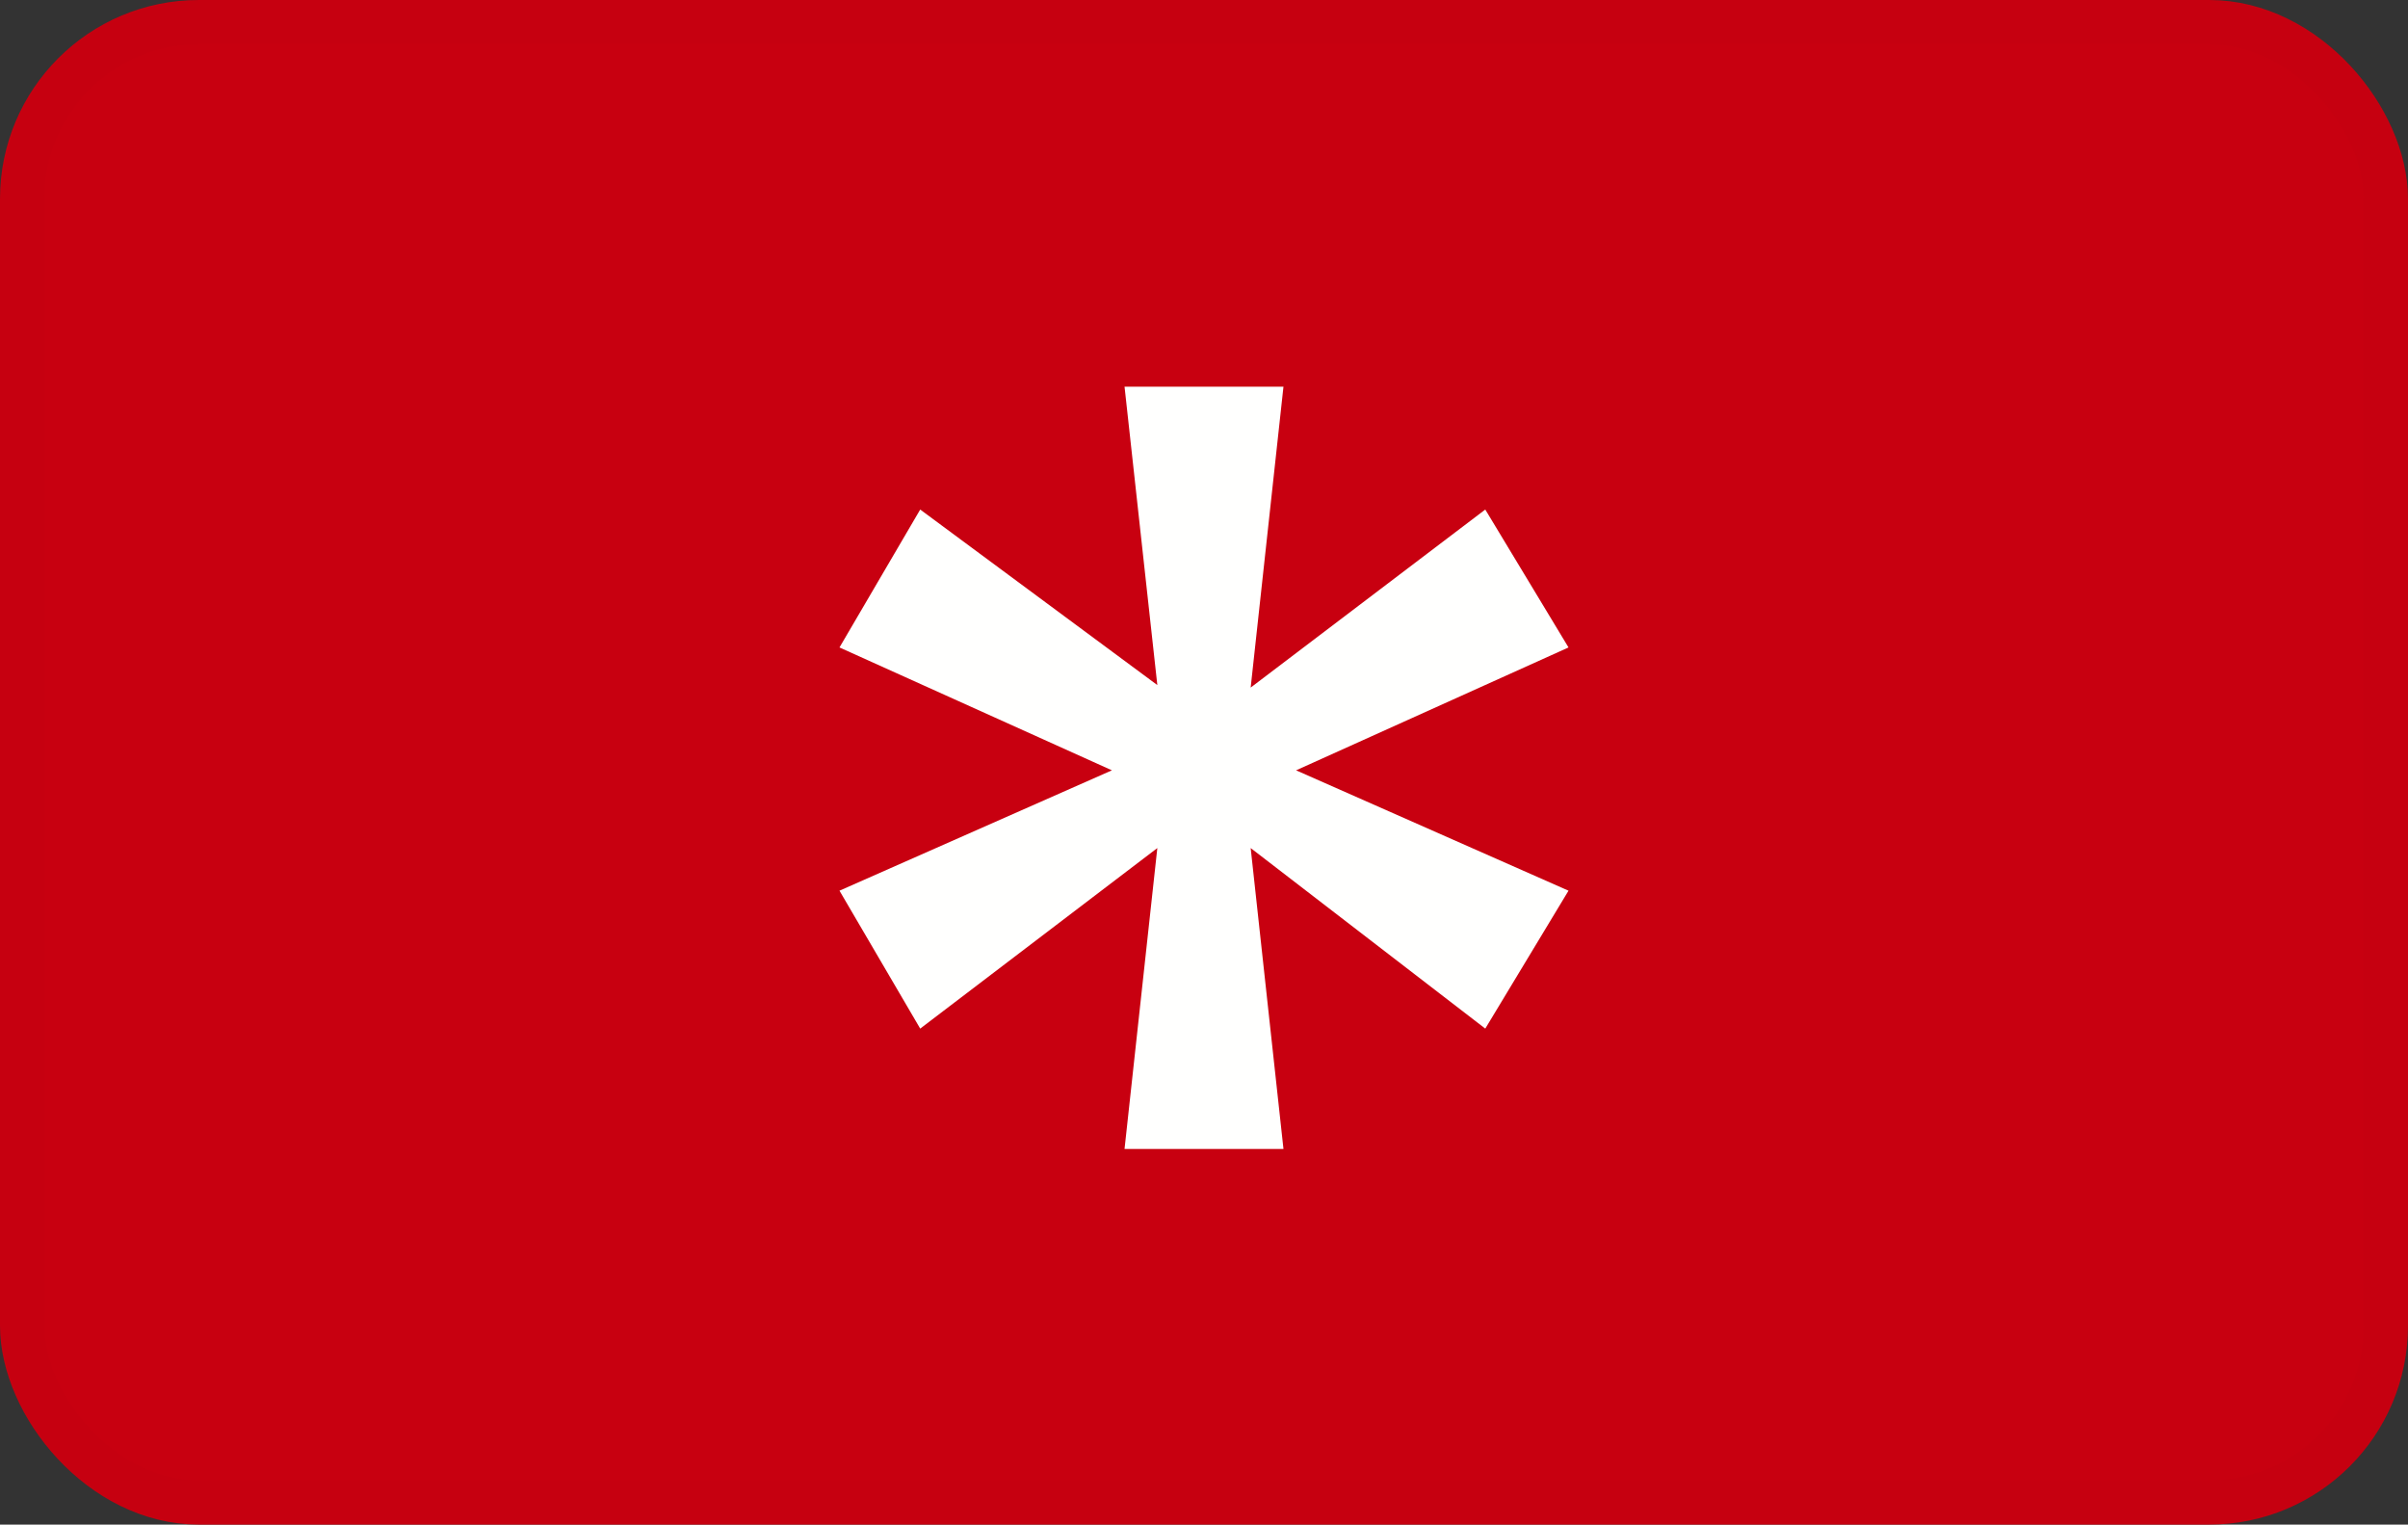
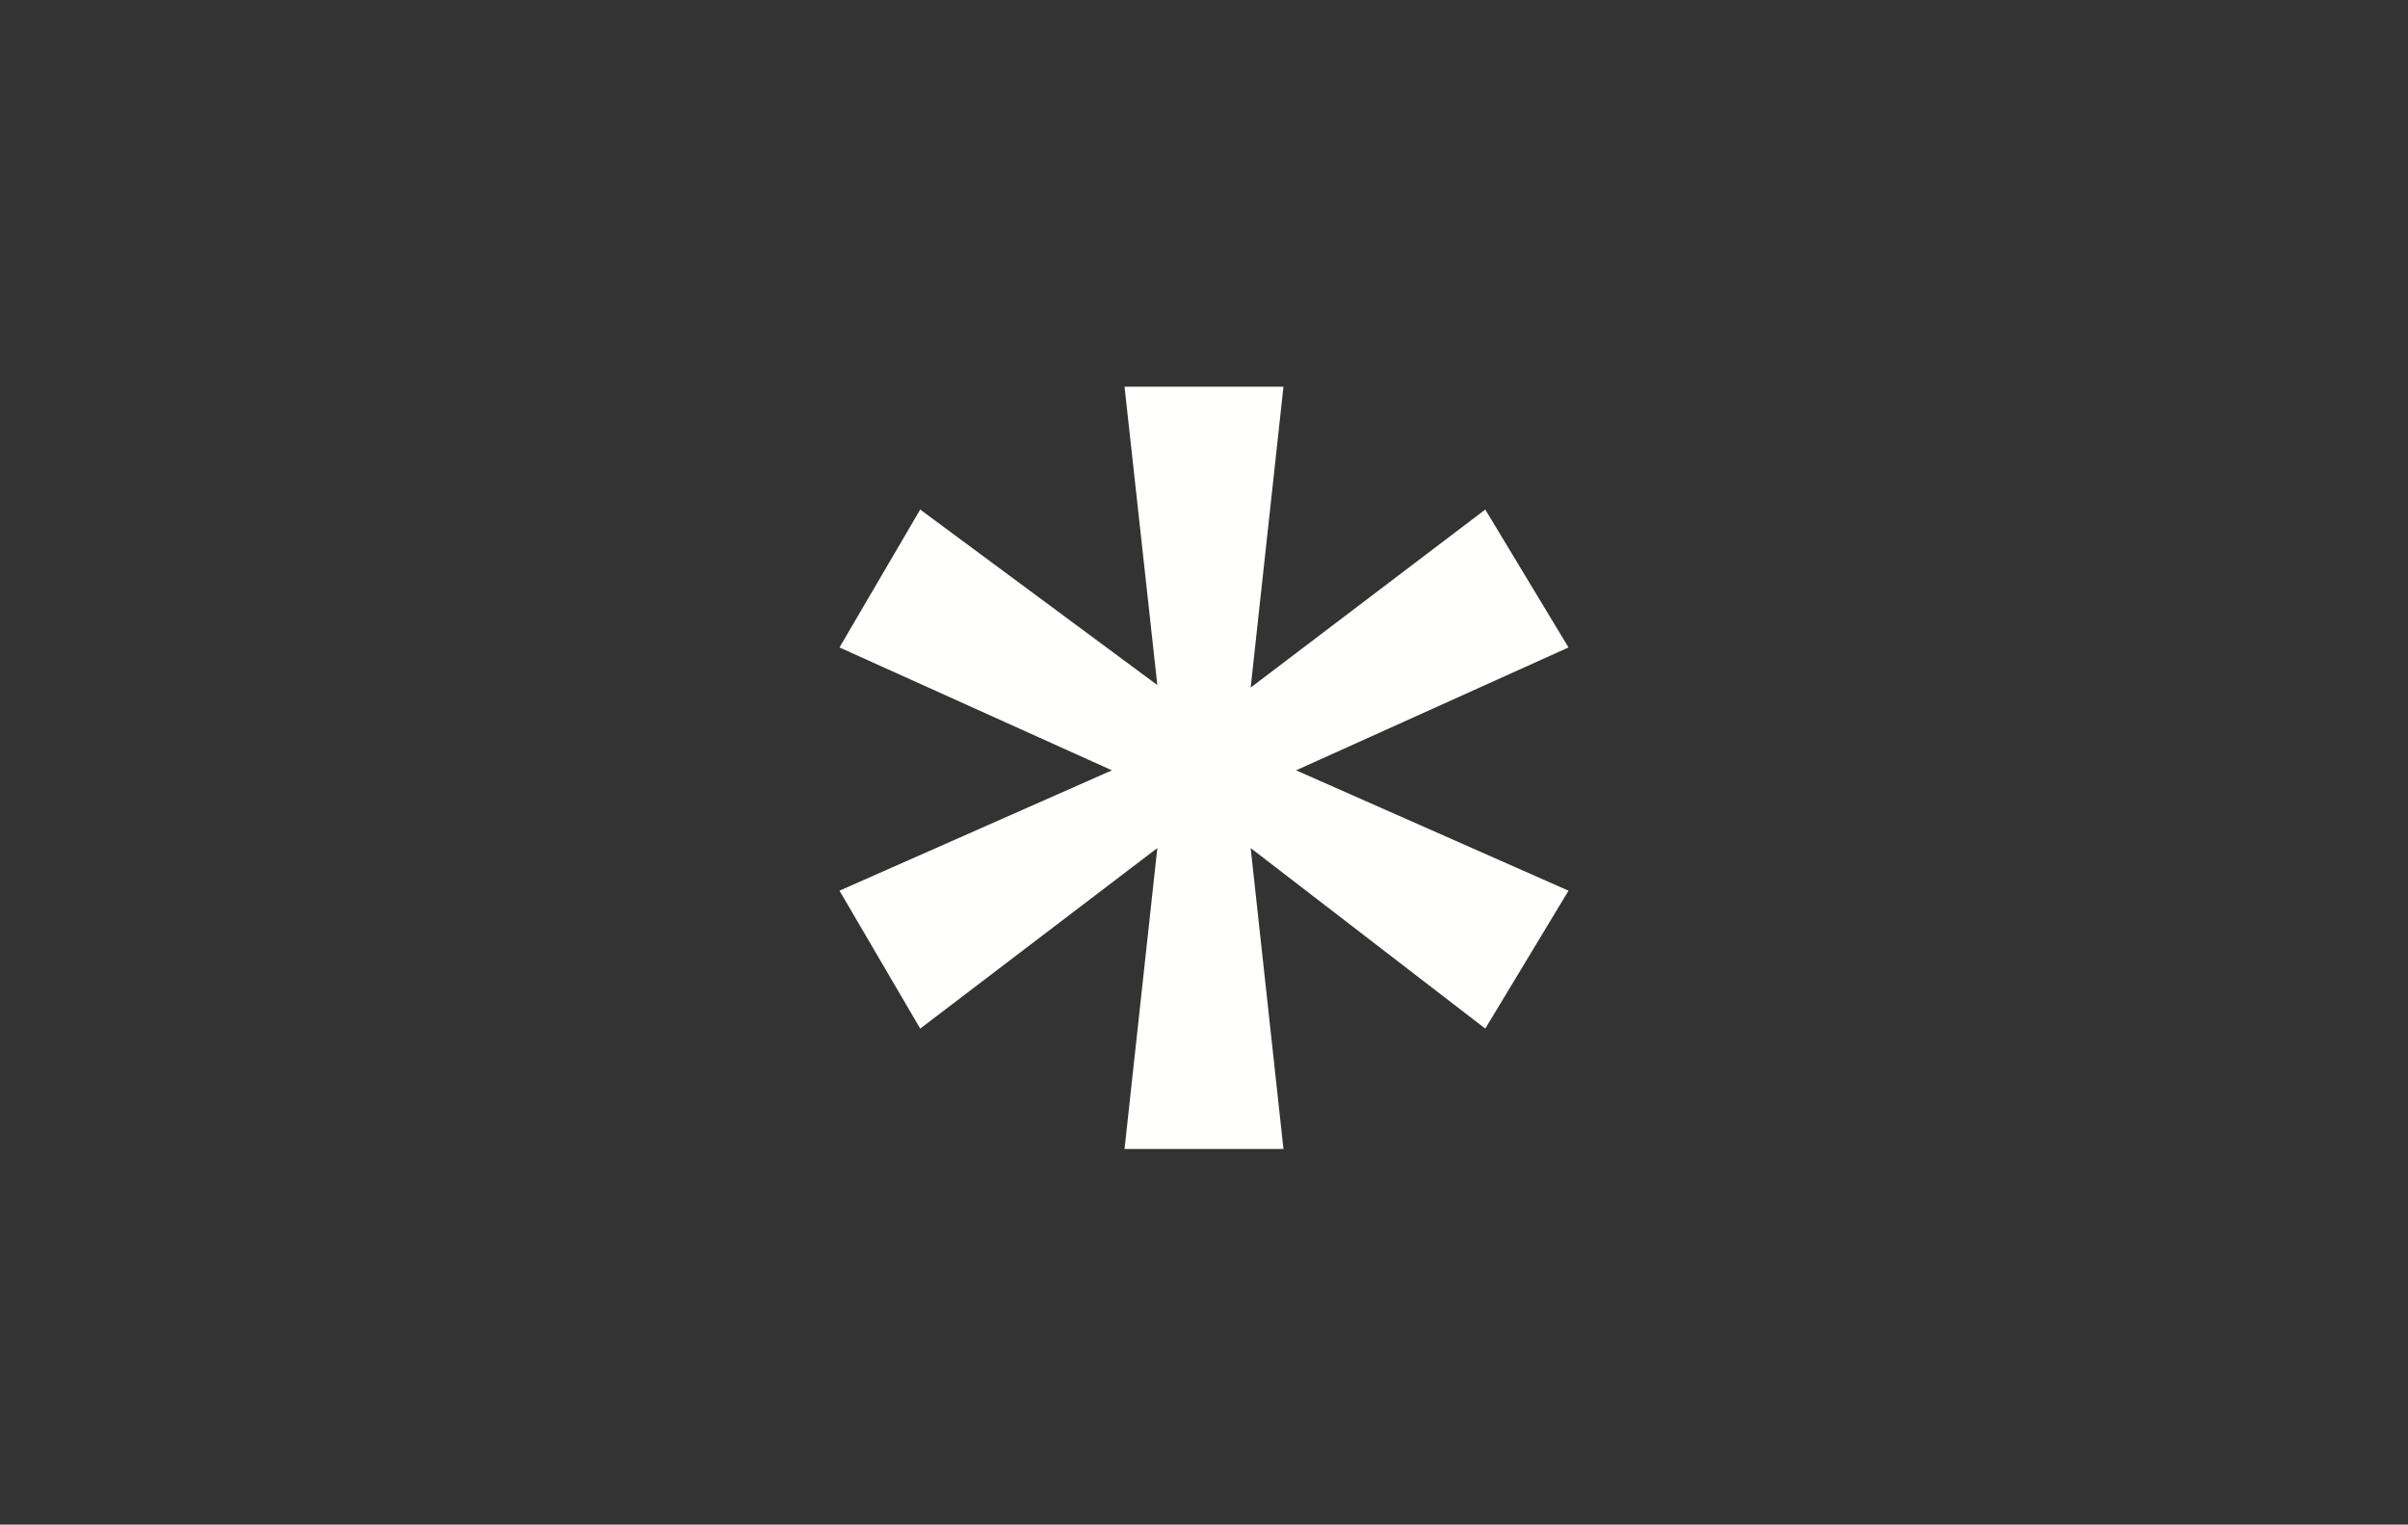
<svg xmlns="http://www.w3.org/2000/svg" width="218px" height="138px" viewBox="0 0 218 138" version="1.1">
  <rect x="0" y="0" width="218" height="138" fill="#333333" stroke="none" />
  <title>que-et-podem-oferir-ima01</title>
  <g id="Page-1" stroke="none" stroke-width="1" fill="none" fill-rule="evenodd">
    <g id="que-et-podem-oferir-ima01">
-       <rect id="Rectangle" stroke="#C60010" stroke-width="4" fill="#C80010" x="2" y="2" width="214" height="134" rx="16" />
      <polygon id="*" fill="#FFFFFE" fill-rule="nonzero" points="116.194 104 113.225 76.763 134.464 93.105 142 80.622 117.336 69.727 142 58.605 134.464 46.122 113.225 62.237 116.194 35 101.806 35 104.775 62.01 83.308 46.122 76 58.605 100.664 69.727 76 80.622 83.308 93.105 104.775 76.763 101.806 104" />
    </g>
  </g>
</svg>